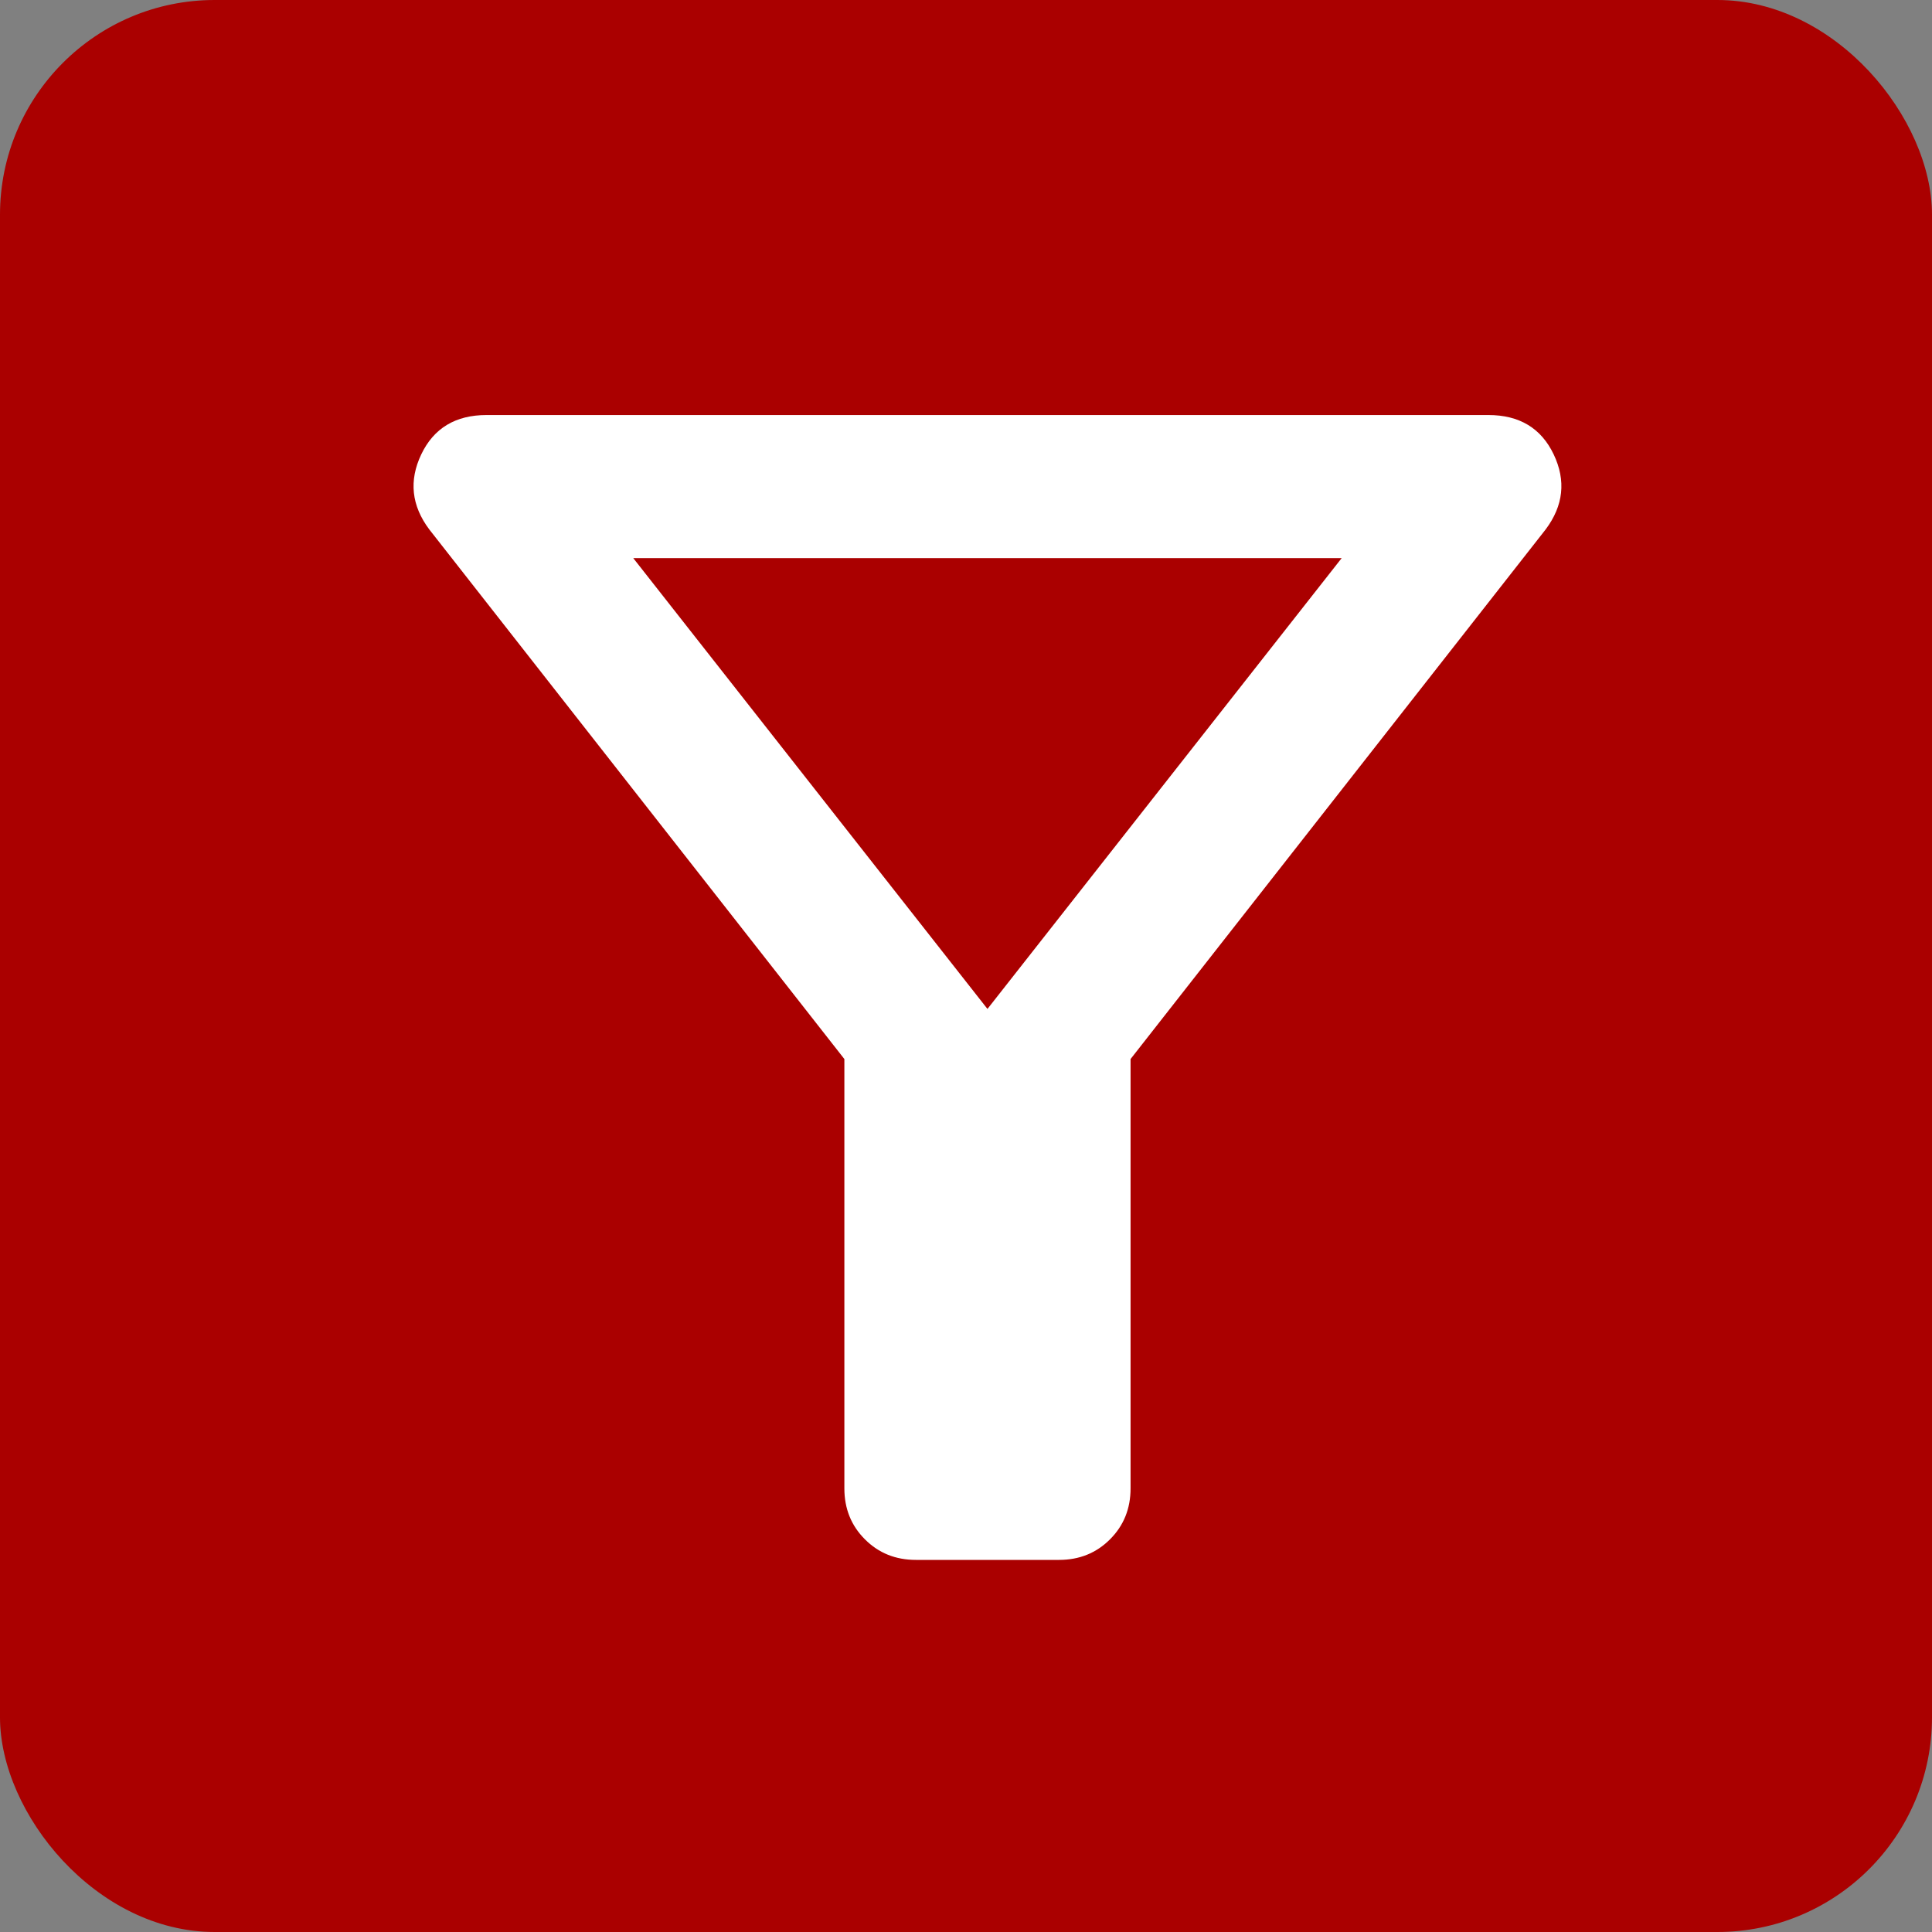
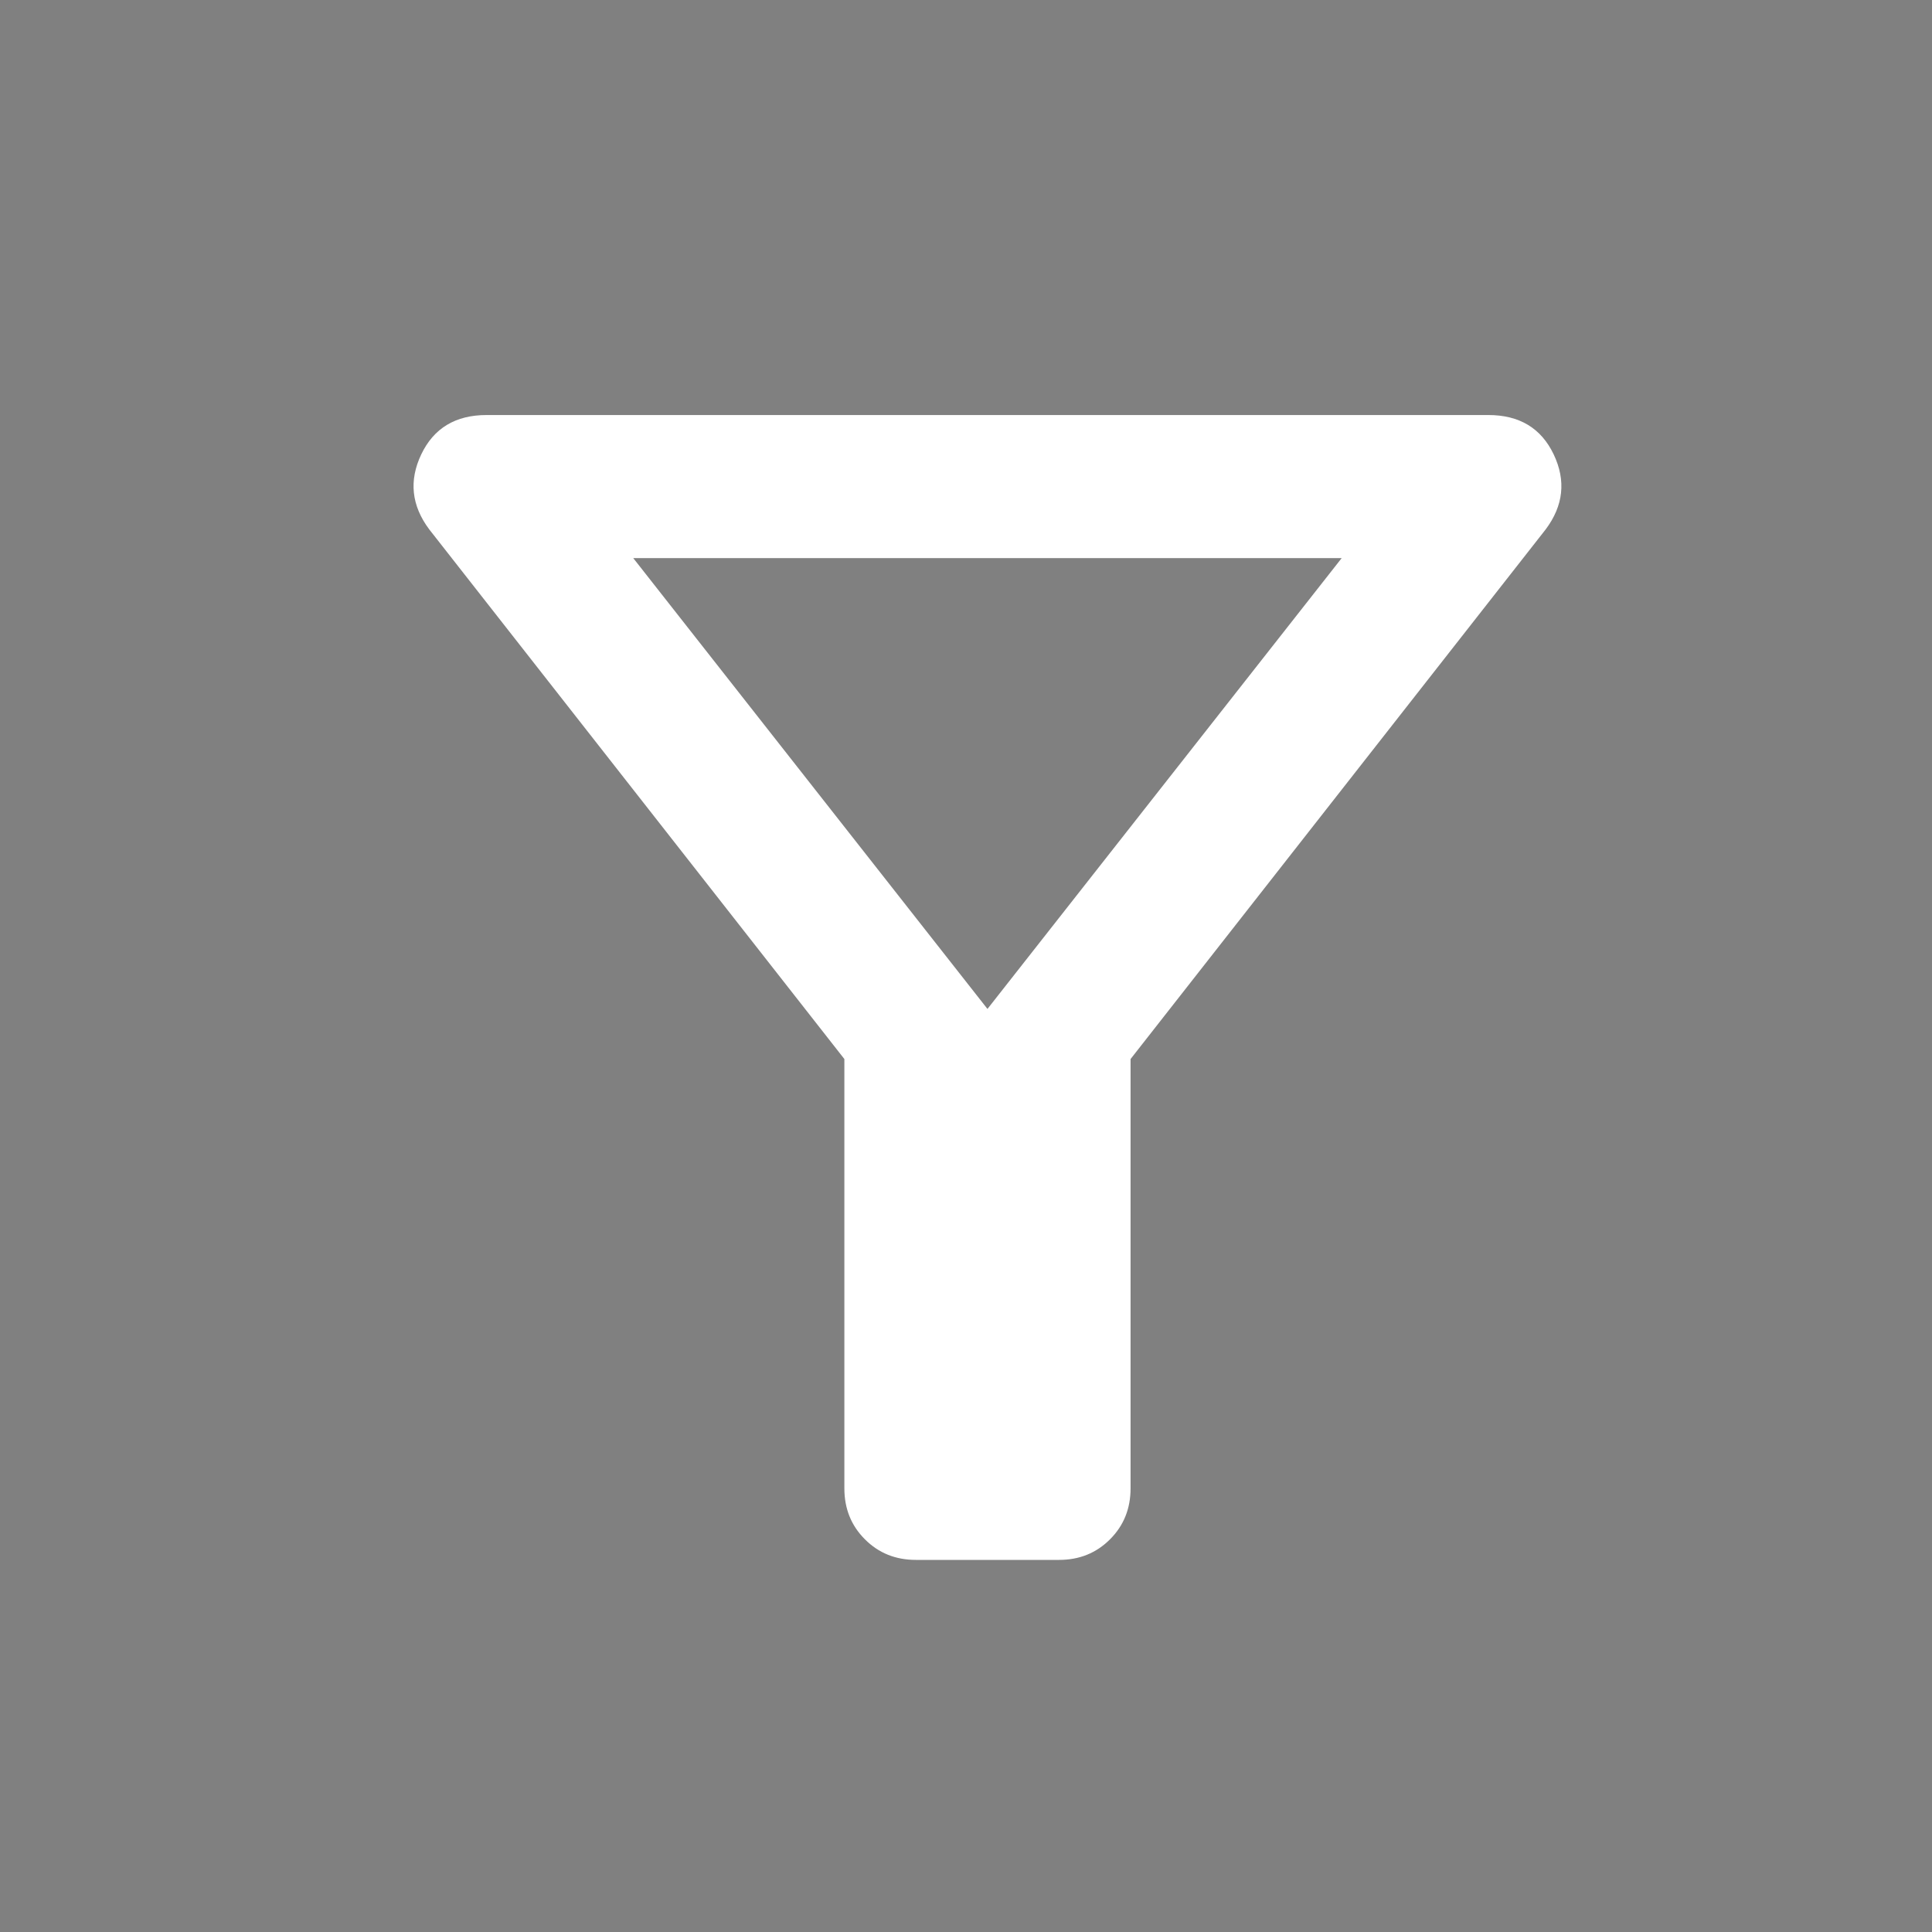
<svg xmlns="http://www.w3.org/2000/svg" width="45" height="45" viewBox="0 0 45 45" fill="none">
  <rect x="0" y="0" width="45" height="45" fill="#808080" stroke="none" />
-   <rect width="45" height="45" rx="5" fill="#AA0000" />
  <path d="M21.333 36.333C20.861 36.333 20.465 36.174 20.146 35.854C19.826 35.535 19.667 35.139 19.667 34.667V24.667L10 12.333C9.583 11.778 9.521 11.194 9.812 10.583C10.104 9.972 10.611 9.667 11.333 9.667H34.667C35.389 9.667 35.896 9.972 36.188 10.583C36.479 11.194 36.417 11.778 36 12.333L26.333 24.667V34.667C26.333 35.139 26.174 35.535 25.854 35.854C25.535 36.174 25.139 36.333 24.667 36.333H21.333ZM23 23.5L31.25 13H14.75L23 23.5Z" fill="white" />
</svg>